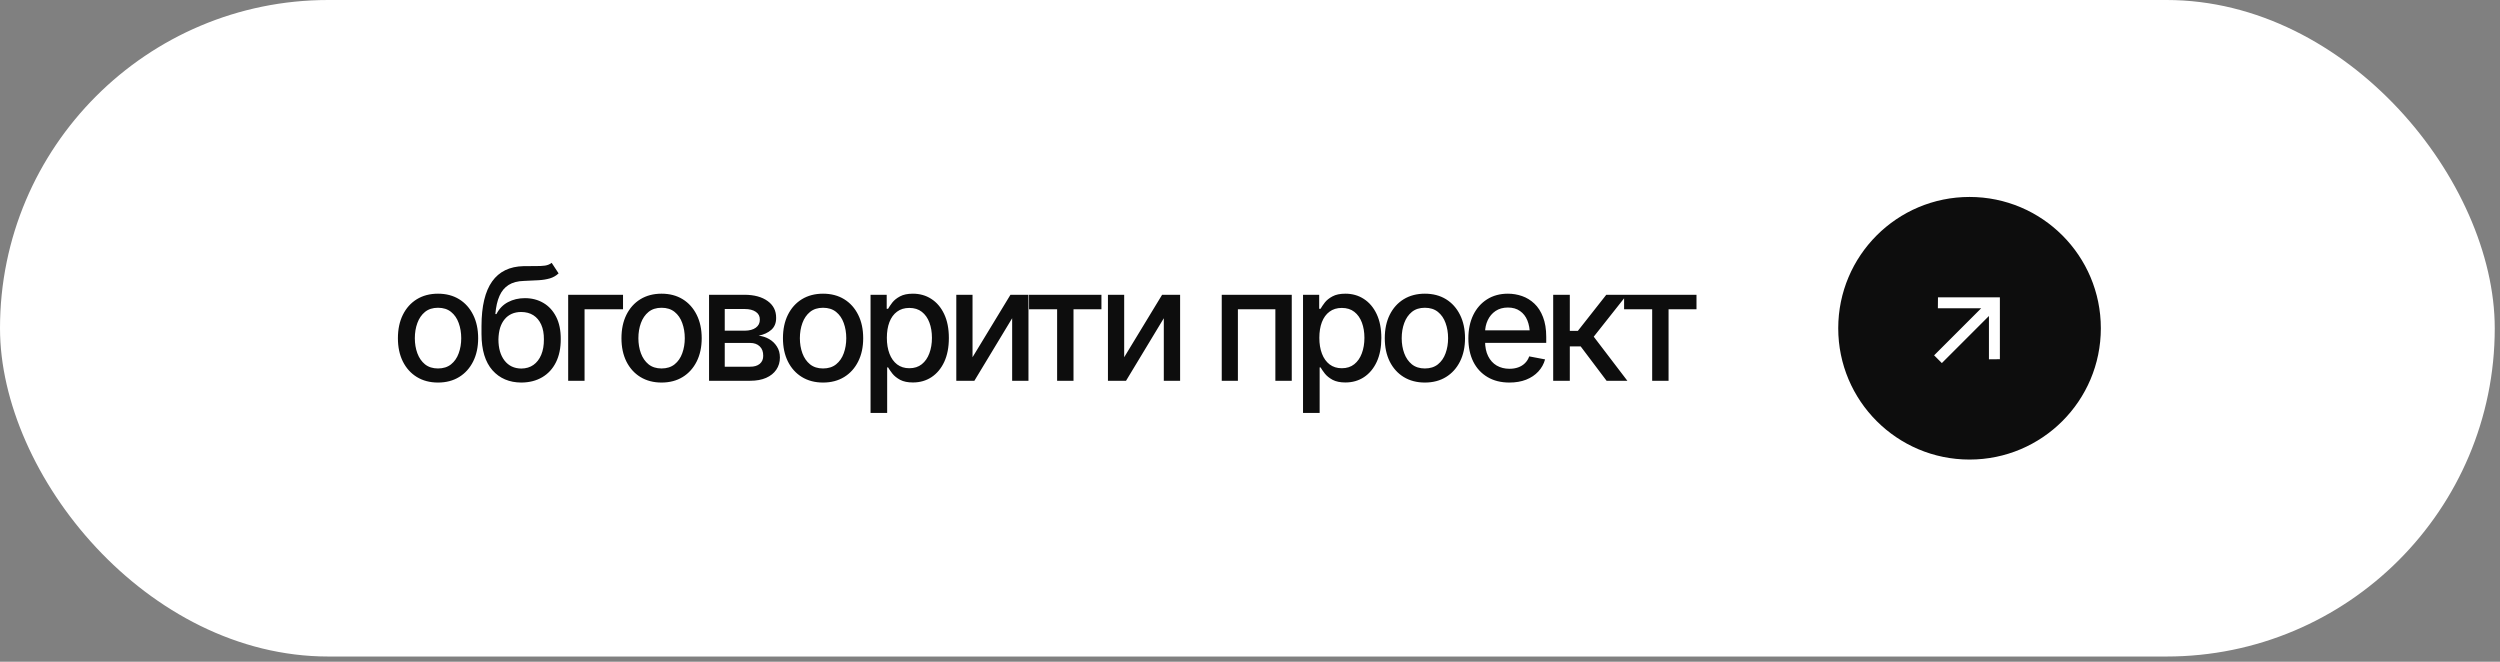
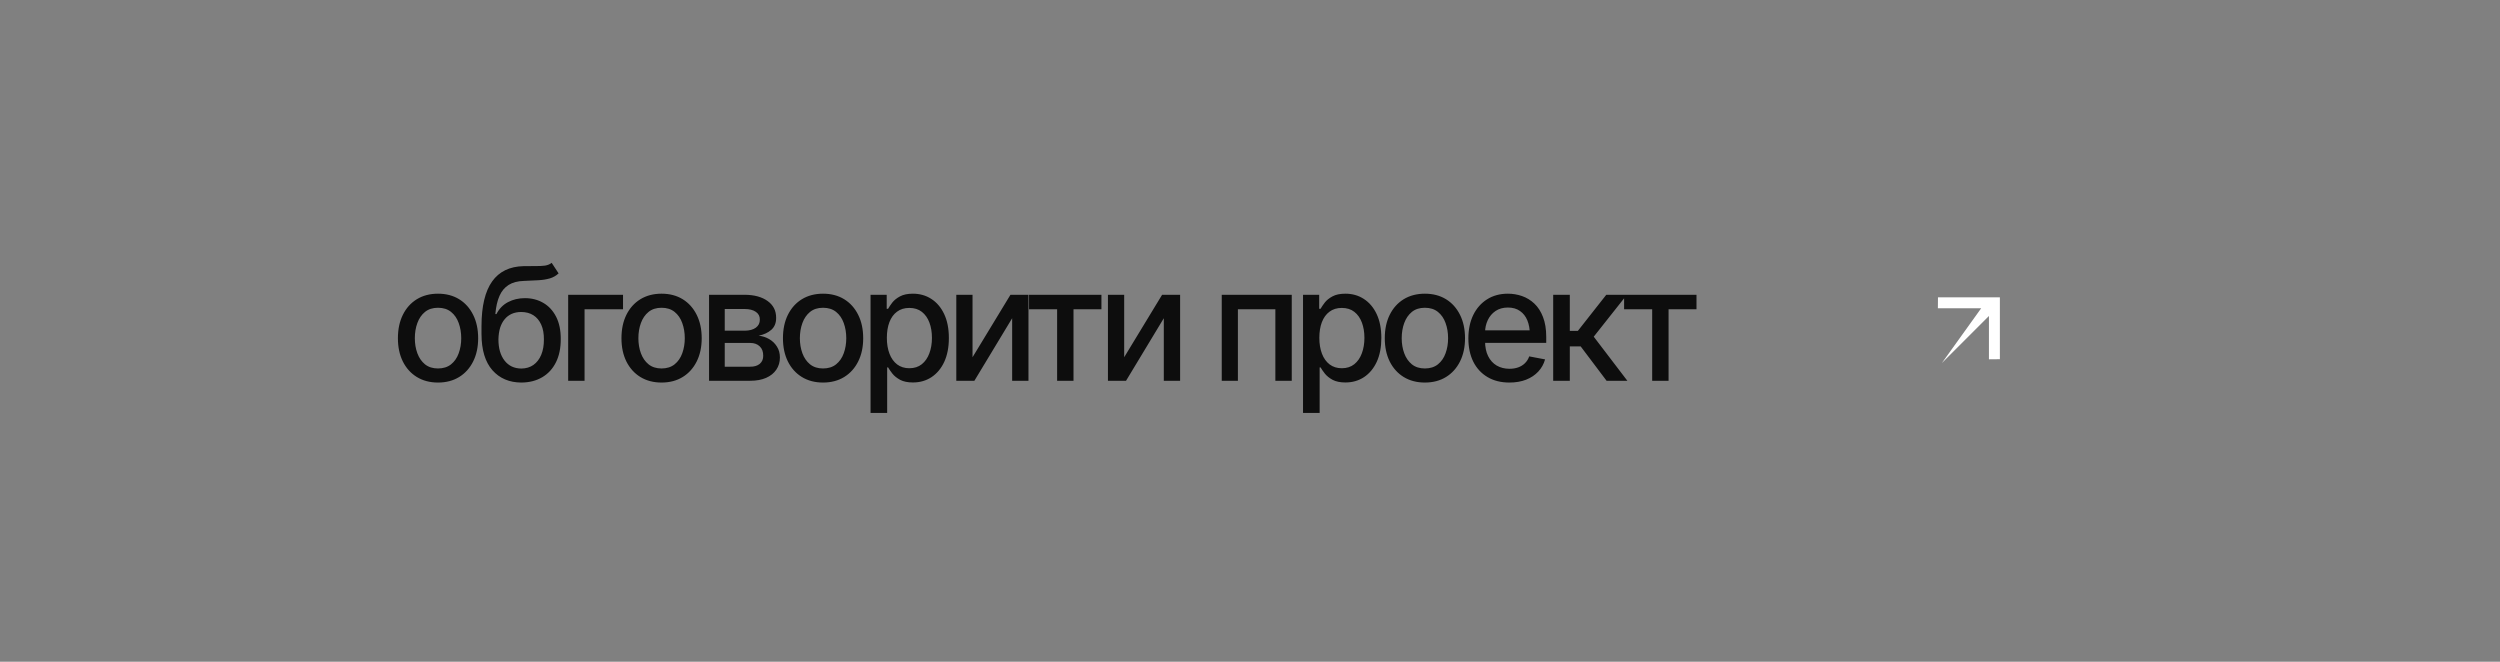
<svg xmlns="http://www.w3.org/2000/svg" width="238" height="63" viewBox="0 0 238 63" fill="none">
  <rect x="0" y="0" width="238" height="63" fill="#808080" stroke="none" />
-   <rect width="237.5" height="62.5" rx="31.25" fill="white" />
  <path d="M41.697 36.419C40.93 36.419 40.259 36.243 39.683 35.891C39.111 35.54 38.667 35.046 38.35 34.412C38.037 33.777 37.881 33.04 37.881 32.2C37.881 31.35 38.037 30.608 38.35 29.973C38.667 29.334 39.111 28.838 39.683 28.486C40.259 28.135 40.93 27.959 41.697 27.959C42.468 27.959 43.14 28.135 43.711 28.486C44.282 28.838 44.727 29.334 45.044 29.973C45.361 30.608 45.52 31.35 45.52 32.2C45.52 33.04 45.361 33.777 45.044 34.412C44.727 35.046 44.282 35.54 43.711 35.891C43.14 36.243 42.468 36.419 41.697 36.419ZM41.697 35.078C42.2 35.078 42.615 34.946 42.942 34.683C43.269 34.419 43.511 34.07 43.667 33.635C43.828 33.196 43.909 32.717 43.909 32.2C43.909 31.672 43.828 31.189 43.667 30.75C43.511 30.31 43.269 29.959 42.942 29.695C42.615 29.431 42.2 29.299 41.697 29.299C41.199 29.299 40.786 29.431 40.459 29.695C40.137 29.959 39.895 30.31 39.734 30.75C39.573 31.189 39.492 31.672 39.492 32.2C39.492 32.717 39.573 33.196 39.734 33.635C39.895 34.07 40.137 34.419 40.459 34.683C40.786 34.946 41.199 35.078 41.697 35.078ZM52.519 25.022L53.178 26.026C52.939 26.25 52.663 26.409 52.35 26.502C52.038 26.594 51.679 26.653 51.274 26.677C50.868 26.702 50.404 26.724 49.882 26.743C49.291 26.758 48.805 26.885 48.425 27.124C48.048 27.358 47.758 27.705 47.553 28.164C47.348 28.623 47.216 29.202 47.157 29.9H47.26C47.519 29.392 47.885 29.014 48.359 28.765C48.837 28.511 49.374 28.384 49.97 28.384C50.629 28.384 51.215 28.535 51.728 28.838C52.24 29.136 52.646 29.575 52.944 30.156C53.241 30.737 53.388 31.445 53.383 32.28C53.388 33.13 53.236 33.865 52.929 34.485C52.621 35.105 52.184 35.581 51.618 35.913C51.056 36.245 50.395 36.414 49.633 36.419C48.486 36.414 47.568 36.023 46.879 35.247C46.191 34.465 45.844 33.323 45.839 31.819V31.021C45.844 29.146 46.181 27.737 46.85 26.794C47.519 25.852 48.517 25.366 49.845 25.337C50.275 25.327 50.658 25.325 50.995 25.33C51.332 25.334 51.628 25.32 51.882 25.286C52.135 25.247 52.348 25.159 52.519 25.022ZM49.633 35.086C50.082 35.081 50.465 34.966 50.783 34.741C51.1 34.517 51.347 34.197 51.523 33.782C51.698 33.367 51.784 32.876 51.779 32.31C51.784 31.758 51.698 31.289 51.523 30.903C51.347 30.513 51.098 30.215 50.776 30.01C50.453 29.805 50.065 29.702 49.611 29.702C49.279 29.702 48.981 29.761 48.718 29.878C48.454 29.995 48.229 30.166 48.044 30.391C47.858 30.61 47.714 30.881 47.611 31.204C47.514 31.526 47.46 31.895 47.45 32.31C47.45 33.15 47.643 33.821 48.029 34.324C48.42 34.827 48.954 35.081 49.633 35.086ZM59.312 28.062V29.439H55.65V36.25H54.09V28.062H59.312ZM62.979 36.419C62.212 36.419 61.541 36.243 60.965 35.891C60.393 35.54 59.949 35.046 59.631 34.412C59.319 33.777 59.163 33.04 59.163 32.2C59.163 31.35 59.319 30.608 59.631 29.973C59.949 29.334 60.393 28.838 60.965 28.486C61.541 28.135 62.212 27.959 62.979 27.959C63.75 27.959 64.421 28.135 64.993 28.486C65.564 28.838 66.008 29.334 66.326 29.973C66.643 30.608 66.802 31.35 66.802 32.2C66.802 33.04 66.643 33.777 66.326 34.412C66.008 35.046 65.564 35.54 64.993 35.891C64.421 36.243 63.75 36.419 62.979 36.419ZM62.979 35.078C63.481 35.078 63.897 34.946 64.224 34.683C64.551 34.419 64.793 34.07 64.949 33.635C65.11 33.196 65.191 32.717 65.191 32.2C65.191 31.672 65.11 31.189 64.949 30.75C64.793 30.31 64.551 29.959 64.224 29.695C63.897 29.431 63.481 29.299 62.979 29.299C62.481 29.299 62.068 29.431 61.741 29.695C61.419 29.959 61.177 30.31 61.016 30.75C60.855 31.189 60.774 31.672 60.774 32.2C60.774 32.717 60.855 33.196 61.016 33.635C61.177 34.07 61.419 34.419 61.741 34.683C62.068 34.946 62.481 35.078 62.979 35.078ZM67.502 36.25V28.062H70.885C71.808 28.067 72.541 28.267 73.083 28.662C73.625 29.053 73.893 29.585 73.888 30.259C73.893 30.737 73.742 31.116 73.434 31.394C73.127 31.668 72.724 31.855 72.226 31.958C72.587 31.997 72.919 32.105 73.222 32.28C73.53 32.456 73.776 32.693 73.962 32.991C74.152 33.284 74.247 33.633 74.247 34.038C74.247 34.473 74.133 34.858 73.903 35.195C73.678 35.527 73.356 35.786 72.936 35.972C72.516 36.157 72.006 36.25 71.406 36.25H67.502ZM68.996 34.91H71.406C71.796 34.915 72.104 34.824 72.328 34.639C72.553 34.448 72.663 34.192 72.658 33.87C72.663 33.489 72.553 33.191 72.328 32.976C72.104 32.756 71.796 32.647 71.406 32.647H68.996V34.91ZM68.996 31.482H70.9C71.349 31.477 71.701 31.382 71.955 31.196C72.214 31.006 72.341 30.75 72.336 30.427C72.341 30.11 72.214 29.863 71.955 29.688C71.696 29.507 71.34 29.417 70.885 29.417H68.996V31.482ZM78.353 36.419C77.586 36.419 76.915 36.243 76.339 35.891C75.768 35.54 75.323 35.046 75.006 34.412C74.693 33.777 74.537 33.04 74.537 32.2C74.537 31.35 74.693 30.608 75.006 29.973C75.323 29.334 75.768 28.838 76.339 28.486C76.915 28.135 77.586 27.959 78.353 27.959C79.124 27.959 79.796 28.135 80.367 28.486C80.939 28.838 81.383 29.334 81.7 29.973C82.018 30.608 82.176 31.35 82.176 32.2C82.176 33.04 82.018 33.777 81.7 34.412C81.383 35.046 80.939 35.54 80.367 35.891C79.796 36.243 79.124 36.419 78.353 36.419ZM78.353 35.078C78.856 35.078 79.271 34.946 79.598 34.683C79.925 34.419 80.167 34.07 80.323 33.635C80.484 33.196 80.565 32.717 80.565 32.2C80.565 31.672 80.484 31.189 80.323 30.75C80.167 30.31 79.925 29.959 79.598 29.695C79.271 29.431 78.856 29.299 78.353 29.299C77.855 29.299 77.442 29.431 77.115 29.695C76.793 29.959 76.551 30.31 76.39 30.75C76.229 31.189 76.148 31.672 76.148 32.2C76.148 32.717 76.229 33.196 76.39 33.635C76.551 34.07 76.793 34.419 77.115 34.683C77.442 34.946 77.855 35.078 78.353 35.078ZM82.876 39.312V28.062H84.414V29.395H84.546C84.644 29.224 84.778 29.026 84.949 28.801C85.125 28.577 85.369 28.381 85.681 28.215C85.994 28.044 86.402 27.959 86.904 27.959C87.564 27.959 88.15 28.125 88.662 28.457C89.18 28.789 89.588 29.27 89.885 29.9C90.183 30.53 90.332 31.289 90.332 32.178C90.332 33.057 90.186 33.813 89.893 34.448C89.6 35.078 89.195 35.564 88.677 35.906C88.164 36.243 87.576 36.411 86.912 36.411C86.419 36.411 86.013 36.328 85.696 36.162C85.383 35.991 85.137 35.794 84.956 35.569C84.781 35.344 84.644 35.147 84.546 34.976H84.458V39.312H82.876ZM86.568 35.056C87.041 35.056 87.437 34.929 87.754 34.675C88.072 34.421 88.311 34.077 88.472 33.643C88.638 33.203 88.721 32.71 88.721 32.163C88.721 31.621 88.64 31.135 88.479 30.706C88.318 30.276 88.079 29.937 87.761 29.688C87.444 29.439 87.046 29.314 86.568 29.314C86.104 29.314 85.713 29.434 85.396 29.673C85.078 29.907 84.837 30.239 84.671 30.669C84.51 31.094 84.429 31.592 84.429 32.163C84.429 32.734 84.512 33.237 84.678 33.672C84.844 34.106 85.086 34.446 85.403 34.69C85.725 34.934 86.114 35.056 86.568 35.056ZM92.585 34.009L96.196 28.062H97.91V36.25H96.357V30.296L92.761 36.25H91.04V28.062H92.585V34.009ZM97.965 29.439V28.062H104.857V29.439H102.198V36.25H100.638V29.439H97.965ZM107.022 34.009L110.633 28.062H112.346V36.25H110.794V30.296L107.198 36.25H105.476V28.062H107.022V34.009ZM116.31 36.25V28.062H122.975V36.25H121.415V29.439H117.848V36.25H116.31ZM124.048 39.312V28.062H125.586V29.395H125.718C125.816 29.224 125.95 29.026 126.121 28.801C126.297 28.577 126.541 28.381 126.853 28.215C127.166 28.044 127.574 27.959 128.077 27.959C128.736 27.959 129.322 28.125 129.834 28.457C130.352 28.789 130.76 29.27 131.058 29.9C131.355 30.53 131.504 31.289 131.504 32.178C131.504 33.057 131.358 33.813 131.065 34.448C130.772 35.078 130.367 35.564 129.849 35.906C129.336 36.243 128.748 36.411 128.084 36.411C127.591 36.411 127.185 36.328 126.868 36.162C126.556 35.991 126.309 35.794 126.128 35.569C125.953 35.344 125.816 35.147 125.718 34.976H125.63V39.312H124.048ZM127.74 35.056C128.213 35.056 128.609 34.929 128.926 34.675C129.244 34.421 129.483 34.077 129.644 33.643C129.81 33.203 129.893 32.71 129.893 32.163C129.893 31.621 129.812 31.135 129.651 30.706C129.49 30.276 129.251 29.937 128.933 29.688C128.616 29.439 128.218 29.314 127.74 29.314C127.276 29.314 126.885 29.434 126.568 29.673C126.25 29.907 126.009 30.239 125.843 30.669C125.682 31.094 125.601 31.592 125.601 32.163C125.601 32.734 125.684 33.237 125.85 33.672C126.016 34.106 126.258 34.446 126.575 34.69C126.897 34.934 127.286 35.056 127.74 35.056ZM135.647 36.419C134.88 36.419 134.209 36.243 133.632 35.891C133.061 35.54 132.617 35.046 132.299 34.412C131.987 33.777 131.831 33.04 131.831 32.2C131.831 31.35 131.987 30.608 132.299 29.973C132.617 29.334 133.061 28.838 133.632 28.486C134.209 28.135 134.88 27.959 135.647 27.959C136.418 27.959 137.089 28.135 137.661 28.486C138.232 28.838 138.676 29.334 138.994 29.973C139.311 30.608 139.47 31.35 139.47 32.2C139.47 33.04 139.311 33.777 138.994 34.412C138.676 35.046 138.232 35.54 137.661 35.891C137.089 36.243 136.418 36.419 135.647 36.419ZM135.647 35.078C136.15 35.078 136.565 34.946 136.892 34.683C137.219 34.419 137.461 34.07 137.617 33.635C137.778 33.196 137.858 32.717 137.858 32.2C137.858 31.672 137.778 31.189 137.617 30.75C137.461 30.31 137.219 29.959 136.892 29.695C136.565 29.431 136.15 29.299 135.647 29.299C135.149 29.299 134.736 29.431 134.409 29.695C134.087 29.959 133.845 30.31 133.684 30.75C133.523 31.189 133.442 31.672 133.442 32.2C133.442 32.717 133.523 33.196 133.684 33.635C133.845 34.07 134.087 34.419 134.409 34.683C134.736 34.946 135.149 35.078 135.647 35.078ZM143.693 36.419C142.892 36.419 142.199 36.245 141.613 35.898C141.027 35.552 140.575 35.063 140.258 34.434C139.945 33.799 139.789 33.059 139.789 32.214C139.789 31.375 139.943 30.635 140.25 29.995C140.563 29.355 141 28.858 141.561 28.501C142.128 28.14 142.792 27.959 143.554 27.959C144.017 27.959 144.467 28.035 144.901 28.186C145.336 28.337 145.726 28.577 146.073 28.904C146.42 29.231 146.693 29.656 146.893 30.178C147.098 30.701 147.201 31.331 147.201 32.068V32.639H140.69V31.445H146.381L145.641 31.841C145.641 31.338 145.563 30.894 145.407 30.508C145.25 30.122 145.016 29.822 144.703 29.607C144.396 29.387 144.012 29.277 143.554 29.277C143.095 29.277 142.701 29.387 142.374 29.607C142.052 29.827 141.805 30.117 141.635 30.479C141.464 30.84 141.378 31.235 141.378 31.665V32.478C141.378 33.04 141.476 33.516 141.671 33.906C141.867 34.297 142.137 34.595 142.484 34.8C142.836 35.005 143.243 35.108 143.707 35.108C144.01 35.108 144.283 35.063 144.528 34.976C144.777 34.888 144.992 34.756 145.172 34.58C145.353 34.404 145.49 34.187 145.582 33.928L147.091 34.214C146.969 34.653 146.754 35.039 146.447 35.371C146.139 35.703 145.751 35.962 145.282 36.148C144.818 36.328 144.288 36.419 143.693 36.419ZM147.864 36.25V28.062H149.446V31.497H150.215L152.918 28.062H154.881L151.724 32.053L154.925 36.25H152.947L150.479 32.976H149.446V36.25H147.864ZM154.614 29.439V28.062H161.506V29.439H158.847V36.25H157.287V29.439H154.614Z" fill="#0D0D0D" />
-   <circle cx="187.5" cy="31.25" r="12.5" fill="#0D0D0D" />
-   <path d="M188.611 29.344L184.486 29.344L184.495 28.304L190.388 28.304L190.388 34.196L189.347 34.206L189.347 30.081L184.863 34.565L184.127 33.828L188.611 29.344Z" fill="white" />
+   <path d="M188.611 29.344L184.486 29.344L184.495 28.304L190.388 28.304L190.388 34.196L189.347 34.206L189.347 30.081L184.863 34.565L188.611 29.344Z" fill="white" />
</svg>